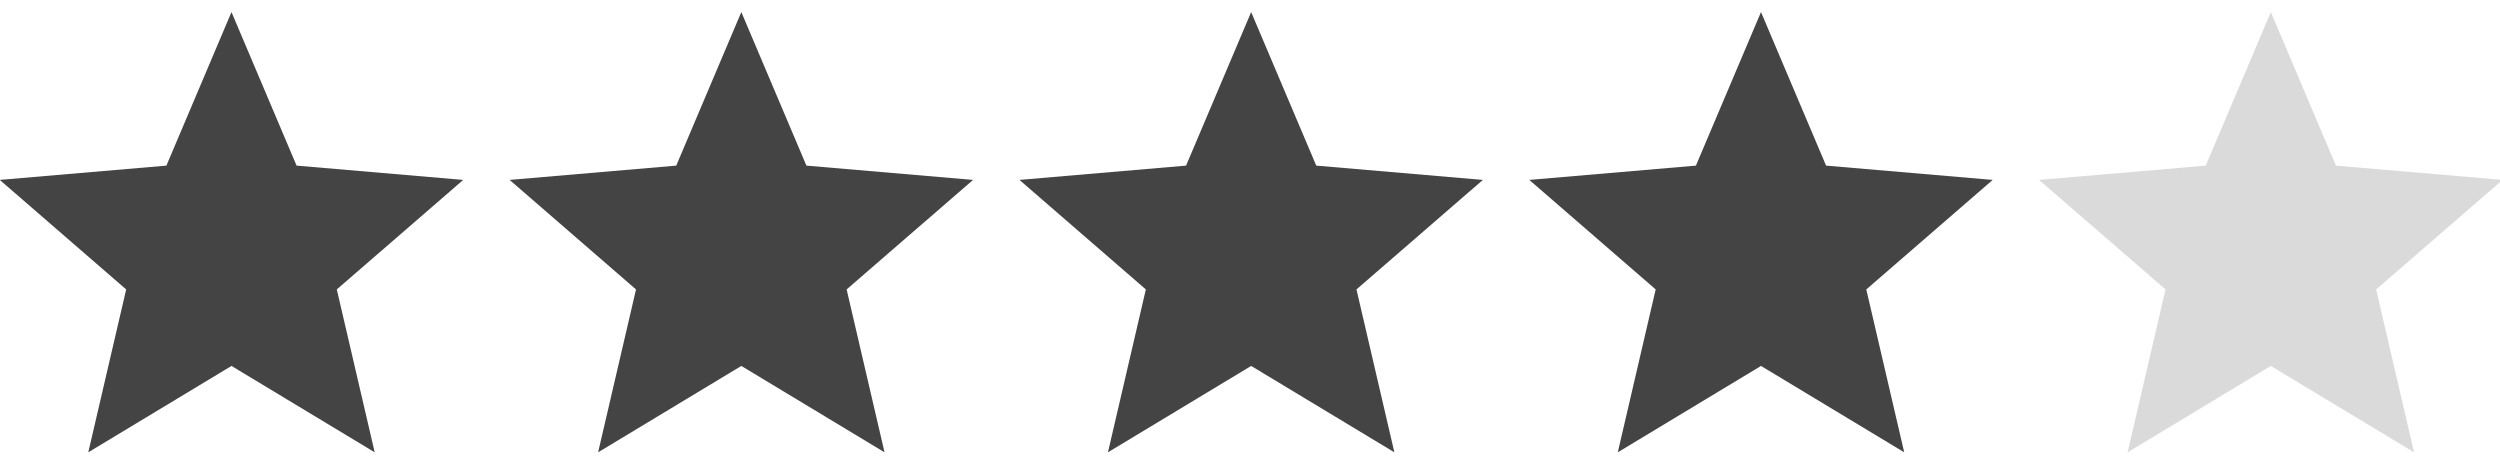
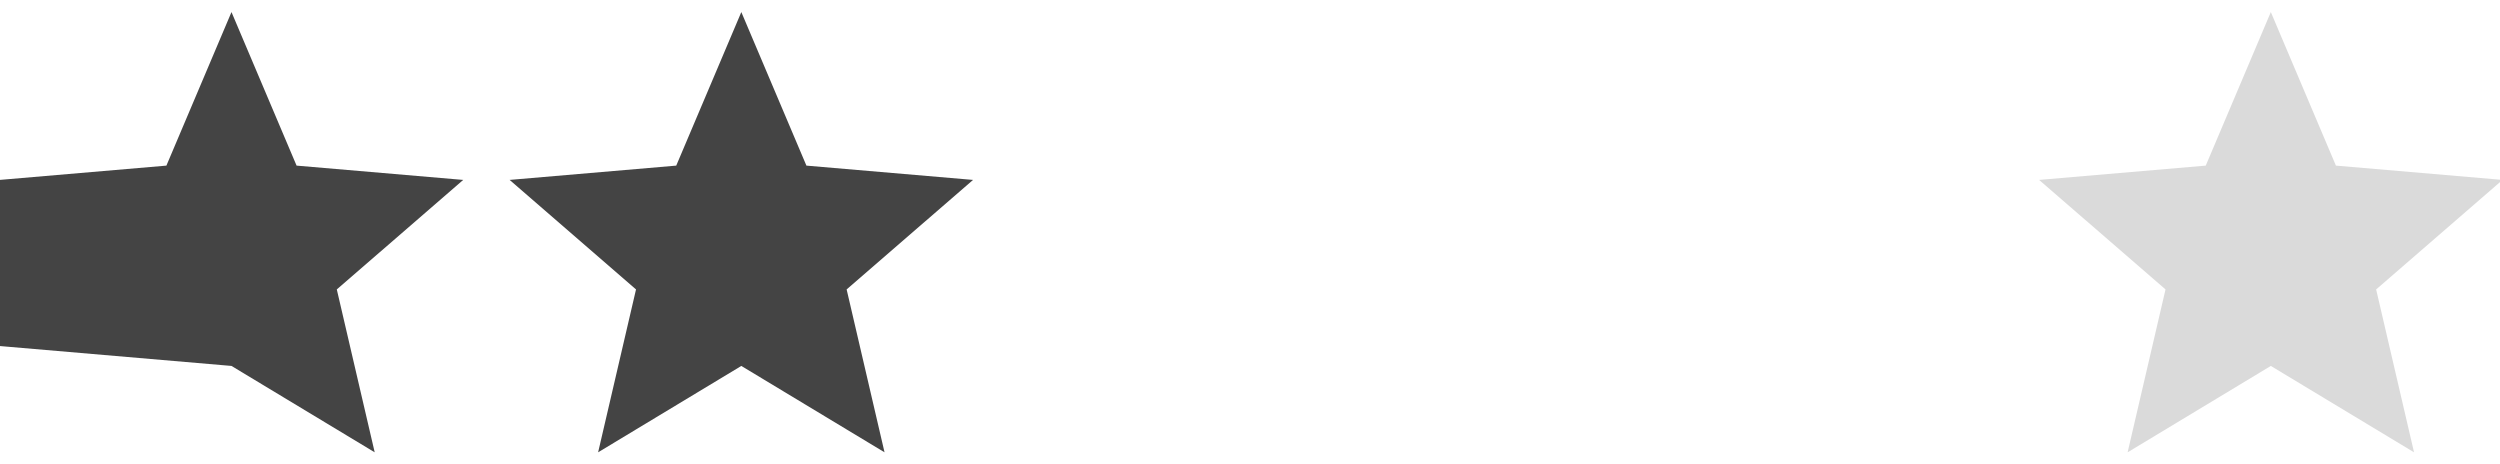
<svg xmlns="http://www.w3.org/2000/svg" version="1.1" id="Слой_1" x="0px" y="0px" viewBox="0 0 5389 1000" style="enable-background:new 0 0 5389 1000;" xml:space="preserve">
  <style type="text/css">
	.st0{fill:#444444;}
	.st1{fill:#DADADA;}
</style>
  <g id="Core" transform="translate(-296, -422)">
    <g id="star" transform="translate(296, 422.5)">
-       <path id="Shape" class="st0" d="M499,788.3l308.7,186.2L726,623.4l272.5-236.1l-359.2-30.8L499,25.5l-140.3,331L-0.5,387.3    L272,623.4l-81.7,351.1L499,788.3z" />
+       <path id="Shape" class="st0" d="M499,788.3l308.7,186.2L726,623.4l272.5-236.1l-359.2-30.8L499,25.5l-140.3,331L-0.5,387.3    l-81.7,351.1L499,788.3z" />
    </g>
  </g>
  <g id="Page-1_1_">
    <g id="Core_1_" transform="translate(-296, -422)">
      <g id="star_1_" transform="translate(296, 422.5)">
        <path id="Shape_1_" class="st0" d="M1598,788.3l308.7,186.2L1825,623.4l272.5-236.1l-359.2-30.8L1598,25.5l-140.3,331     l-359.2,30.8L1371,623.4l-81.7,351.1L1598,788.3z" />
      </g>
    </g>
  </g>
  <g id="Page-1_2_">
    <g id="Core_2_" transform="translate(-296, -422)">
      <g id="star_2_" transform="translate(296, 422.5)">
-         <path id="Shape_2_" class="st0" d="M2697,788.3l308.7,186.2L2924,623.4l272.5-236.1l-359.2-30.8L2697,25.5l-140.3,331     l-359.2,30.8L2470,623.4l-81.7,351.1L2697,788.3z" />
-       </g>
+         </g>
    </g>
  </g>
  <g id="Page-1_3_">
    <g id="Core_3_" transform="translate(-296, -422)">
      <g id="star_3_" transform="translate(296, 422.5)">
-         <path id="Shape_3_" class="st0" d="M3796,788.3l308.7,186.2L4023,623.4l272.5-236.1l-359.2-30.8L3796,25.5l-140.3,331     l-359.2,30.8L3569,623.4l-81.7,351.1L3796,788.3z" />
-       </g>
+         </g>
    </g>
  </g>
  <g id="Page-1_4_">
    <g id="Core_4_" transform="translate(-296, -422)">
      <g id="star_4_" transform="translate(296, 422.5)">
        <path id="Shape_4_" class="st1" d="M4895,788.3l308.7,186.2L5122,623.4l272.5-236.1l-359.2-30.8L4895,25.5l-140.3,331     l-359.2,30.8L4668,623.4l-81.7,351.1L4895,788.3z" />
      </g>
    </g>
  </g>
</svg>